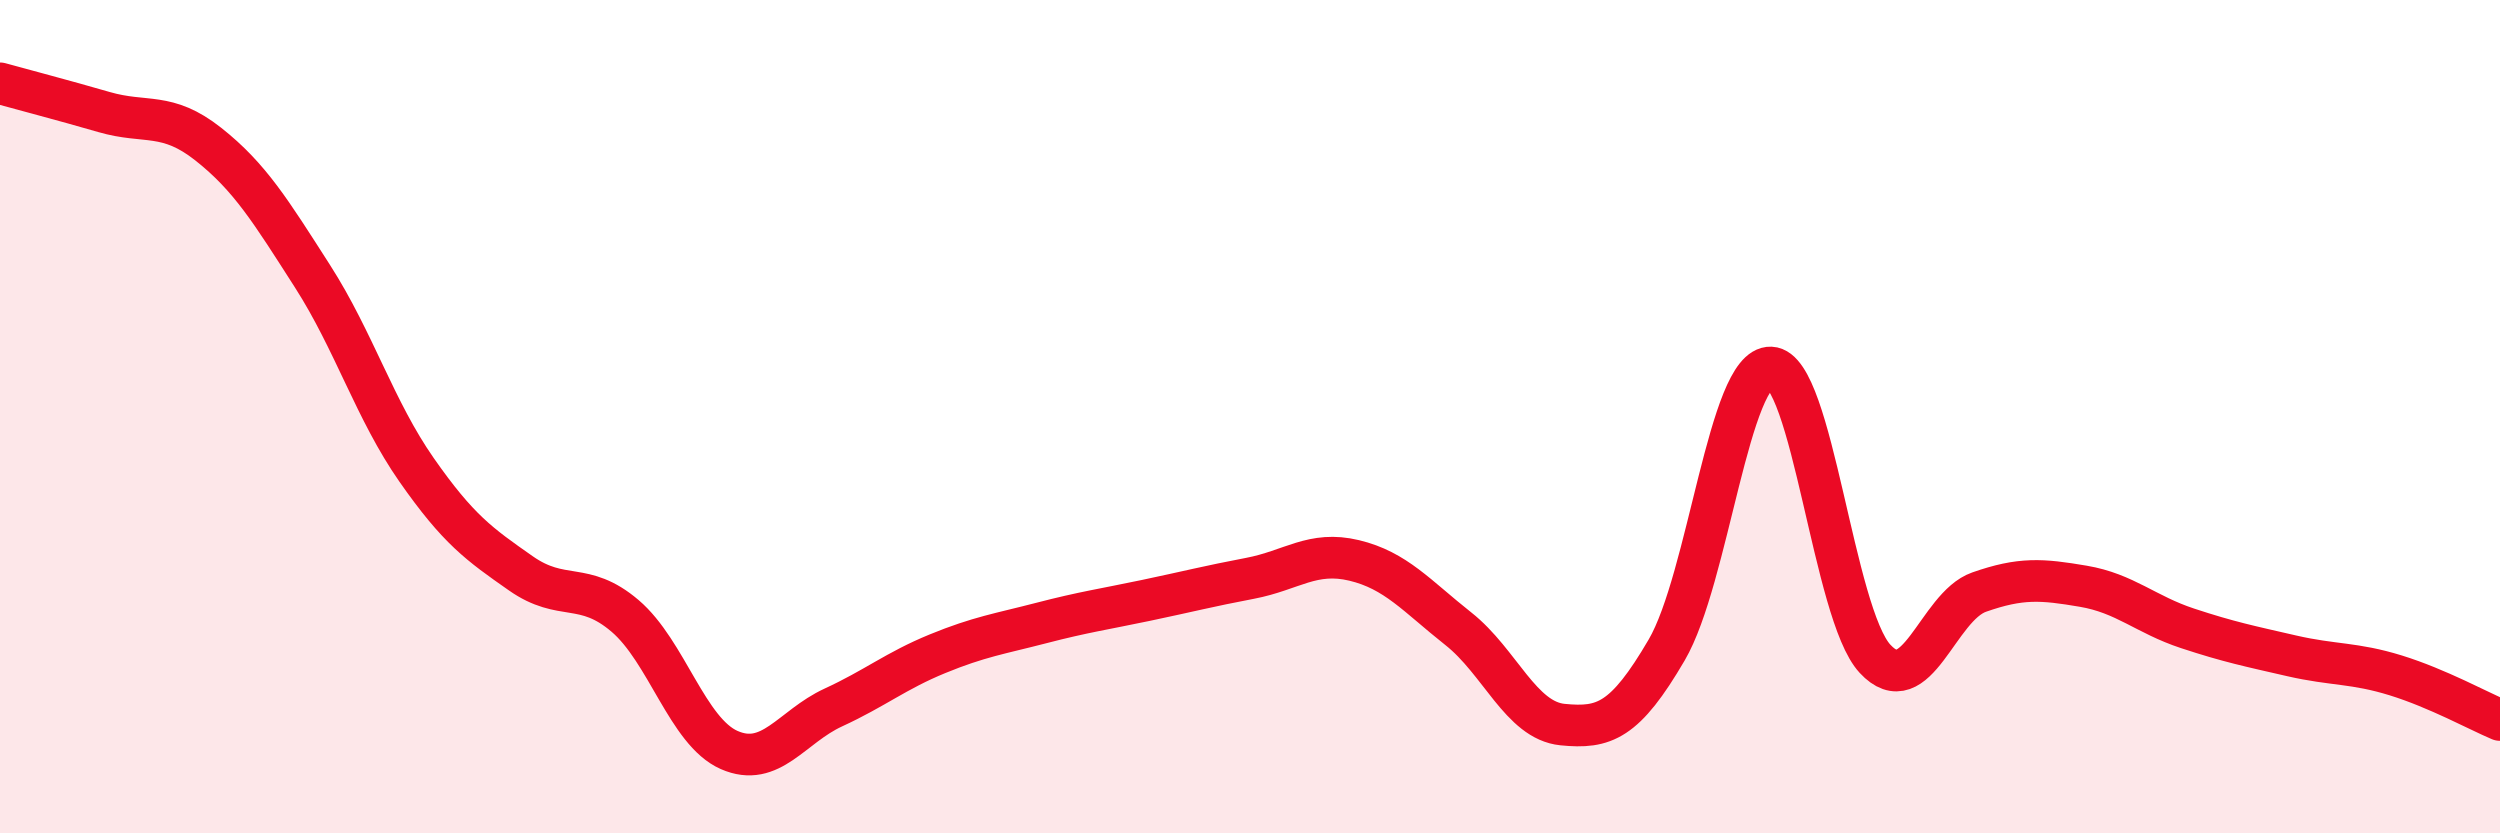
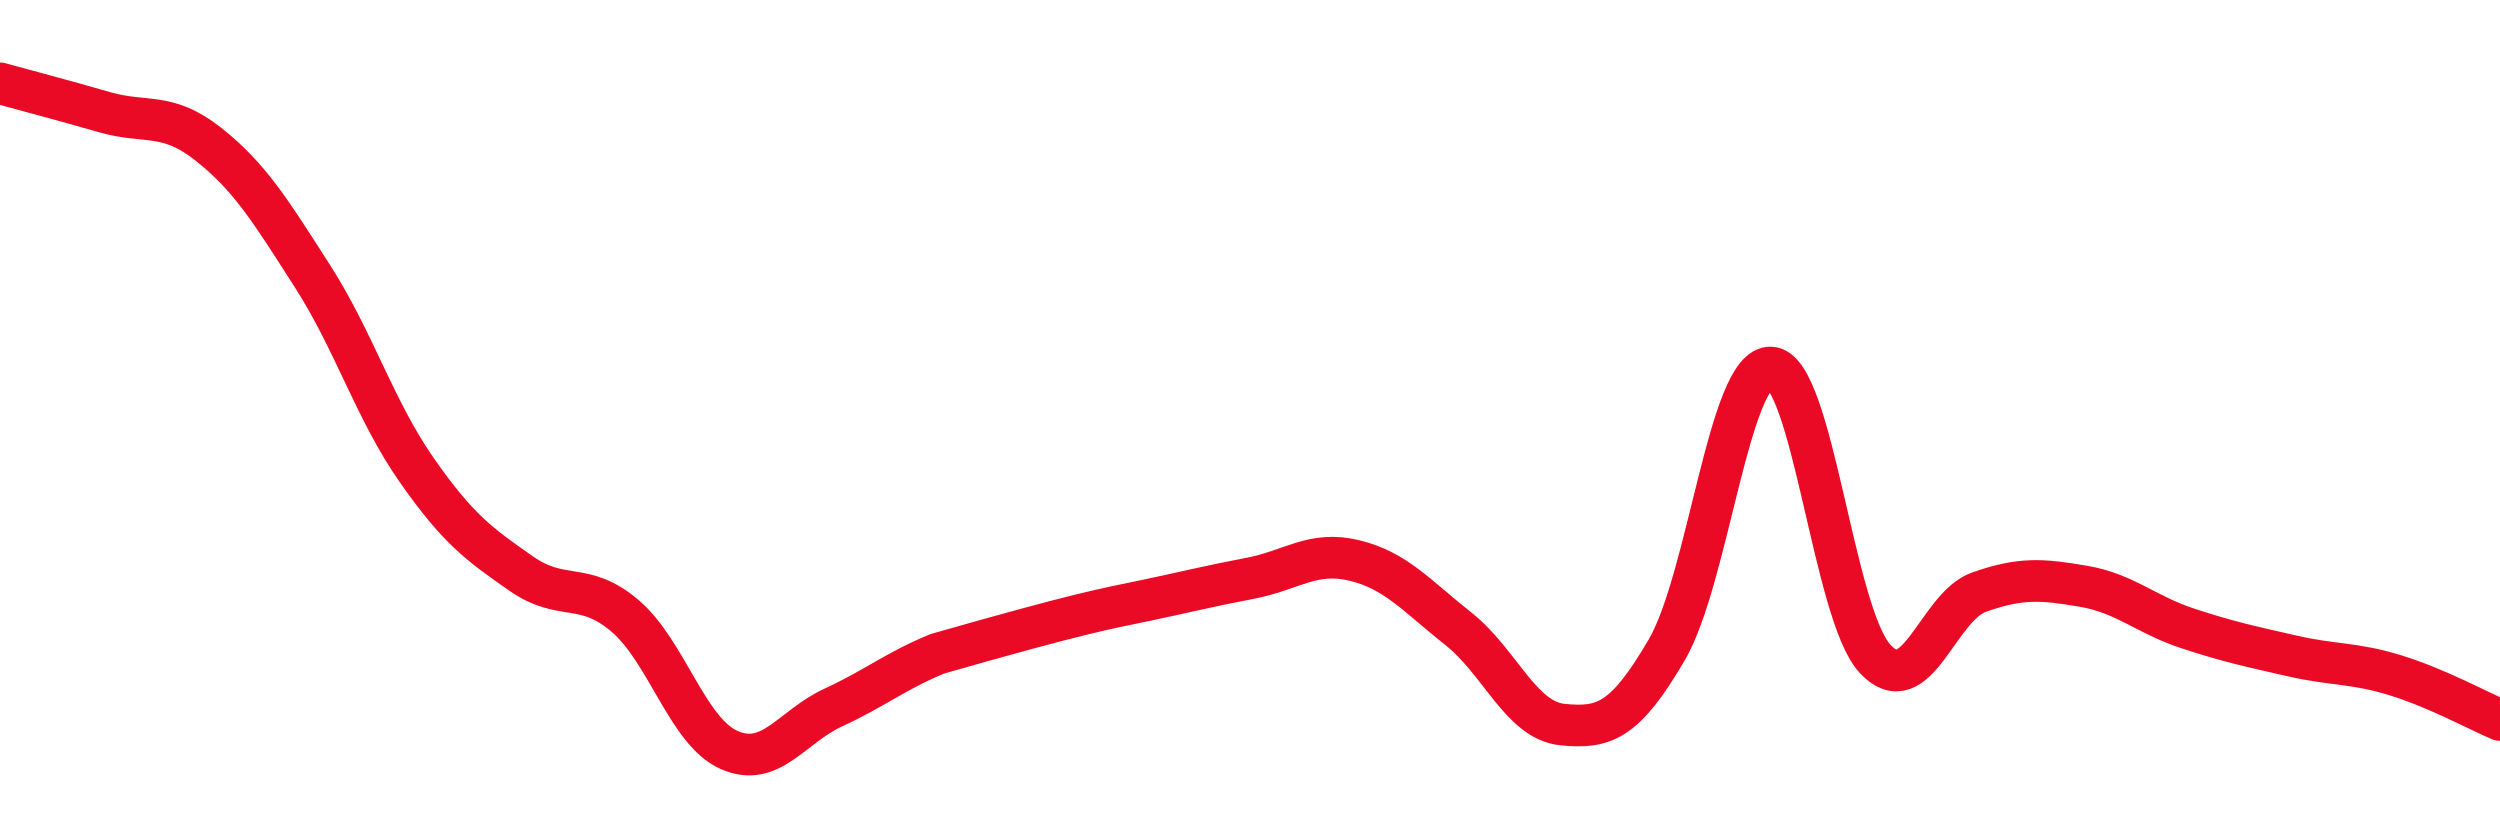
<svg xmlns="http://www.w3.org/2000/svg" width="60" height="20" viewBox="0 0 60 20">
-   <path d="M 0,2 C 0.5,2.14 1.5,2.4 2.5,2.69 C 3.5,2.98 4,2.67 5,3.46 C 6,4.25 6.5,5.07 7.5,6.63 C 8.5,8.19 9,9.85 10,11.28 C 11,12.71 11.5,13.06 12.5,13.76 C 13.5,14.46 14,13.93 15,14.78 C 16,15.63 16.5,17.56 17.5,18 C 18.5,18.44 19,17.44 20,16.98 C 21,16.52 21.5,16.1 22.5,15.69 C 23.5,15.28 24,15.21 25,14.95 C 26,14.69 26.5,14.62 27.5,14.41 C 28.5,14.2 29,14.07 30,13.88 C 31,13.69 31.5,13.21 32.5,13.45 C 33.5,13.69 34,14.3 35,15.09 C 36,15.88 36.5,17.29 37.5,17.39 C 38.5,17.49 39,17.31 40,15.6 C 41,13.89 41.5,8.78 42.5,8.82 C 43.5,8.86 44,14.73 45,15.81 C 46,16.89 46.5,14.56 47.5,14.21 C 48.5,13.86 49,13.9 50,14.07 C 51,14.24 51.5,14.75 52.5,15.08 C 53.5,15.41 54,15.51 55,15.74 C 56,15.97 56.5,15.9 57.5,16.21 C 58.5,16.52 59.5,17.07 60,17.28L60 20L0 20Z" fill="#EB0A25" opacity="0.1" stroke-linecap="round" stroke-linejoin="round" />
-   <path d="M 0,2 C 0.5,2.14 1.5,2.4 2.5,2.69 C 3.5,2.98 4,2.67 5,3.46 C 6,4.25 6.5,5.07 7.5,6.63 C 8.5,8.19 9,9.85 10,11.28 C 11,12.71 11.5,13.06 12.5,13.76 C 13.5,14.46 14,13.93 15,14.78 C 16,15.63 16.5,17.56 17.5,18 C 18.5,18.44 19,17.44 20,16.98 C 21,16.52 21.5,16.1 22.5,15.69 C 23.5,15.28 24,15.21 25,14.95 C 26,14.69 26.5,14.62 27.5,14.41 C 28.5,14.2 29,14.07 30,13.88 C 31,13.69 31.5,13.21 32.5,13.45 C 33.5,13.69 34,14.3 35,15.09 C 36,15.88 36.5,17.29 37.5,17.39 C 38.5,17.49 39,17.31 40,15.6 C 41,13.89 41.5,8.78 42.5,8.82 C 43.5,8.86 44,14.73 45,15.81 C 46,16.89 46.5,14.56 47.5,14.21 C 48.5,13.86 49,13.9 50,14.07 C 51,14.24 51.5,14.75 52.5,15.08 C 53.5,15.41 54,15.51 55,15.74 C 56,15.97 56.5,15.9 57.5,16.21 C 58.5,16.52 59.5,17.07 60,17.28" stroke="#EB0A25" stroke-width="1" fill="none" stroke-linecap="round" stroke-linejoin="round" />
+   <path d="M 0,2 C 0.5,2.14 1.5,2.4 2.5,2.69 C 3.5,2.98 4,2.67 5,3.46 C 6,4.25 6.5,5.07 7.5,6.63 C 8.5,8.19 9,9.85 10,11.28 C 11,12.71 11.5,13.06 12.5,13.76 C 13.5,14.46 14,13.93 15,14.78 C 16,15.63 16.5,17.56 17.5,18 C 18.5,18.44 19,17.44 20,16.98 C 21,16.52 21.5,16.1 22.5,15.69 C 26,14.69 26.5,14.62 27.5,14.41 C 28.5,14.2 29,14.07 30,13.88 C 31,13.69 31.5,13.21 32.5,13.45 C 33.5,13.69 34,14.3 35,15.09 C 36,15.88 36.5,17.29 37.5,17.39 C 38.5,17.49 39,17.31 40,15.6 C 41,13.89 41.5,8.78 42.5,8.82 C 43.5,8.86 44,14.73 45,15.81 C 46,16.89 46.5,14.56 47.5,14.21 C 48.5,13.86 49,13.9 50,14.07 C 51,14.24 51.5,14.75 52.5,15.08 C 53.5,15.41 54,15.51 55,15.74 C 56,15.97 56.5,15.9 57.5,16.21 C 58.5,16.52 59.5,17.07 60,17.28" stroke="#EB0A25" stroke-width="1" fill="none" stroke-linecap="round" stroke-linejoin="round" />
</svg>